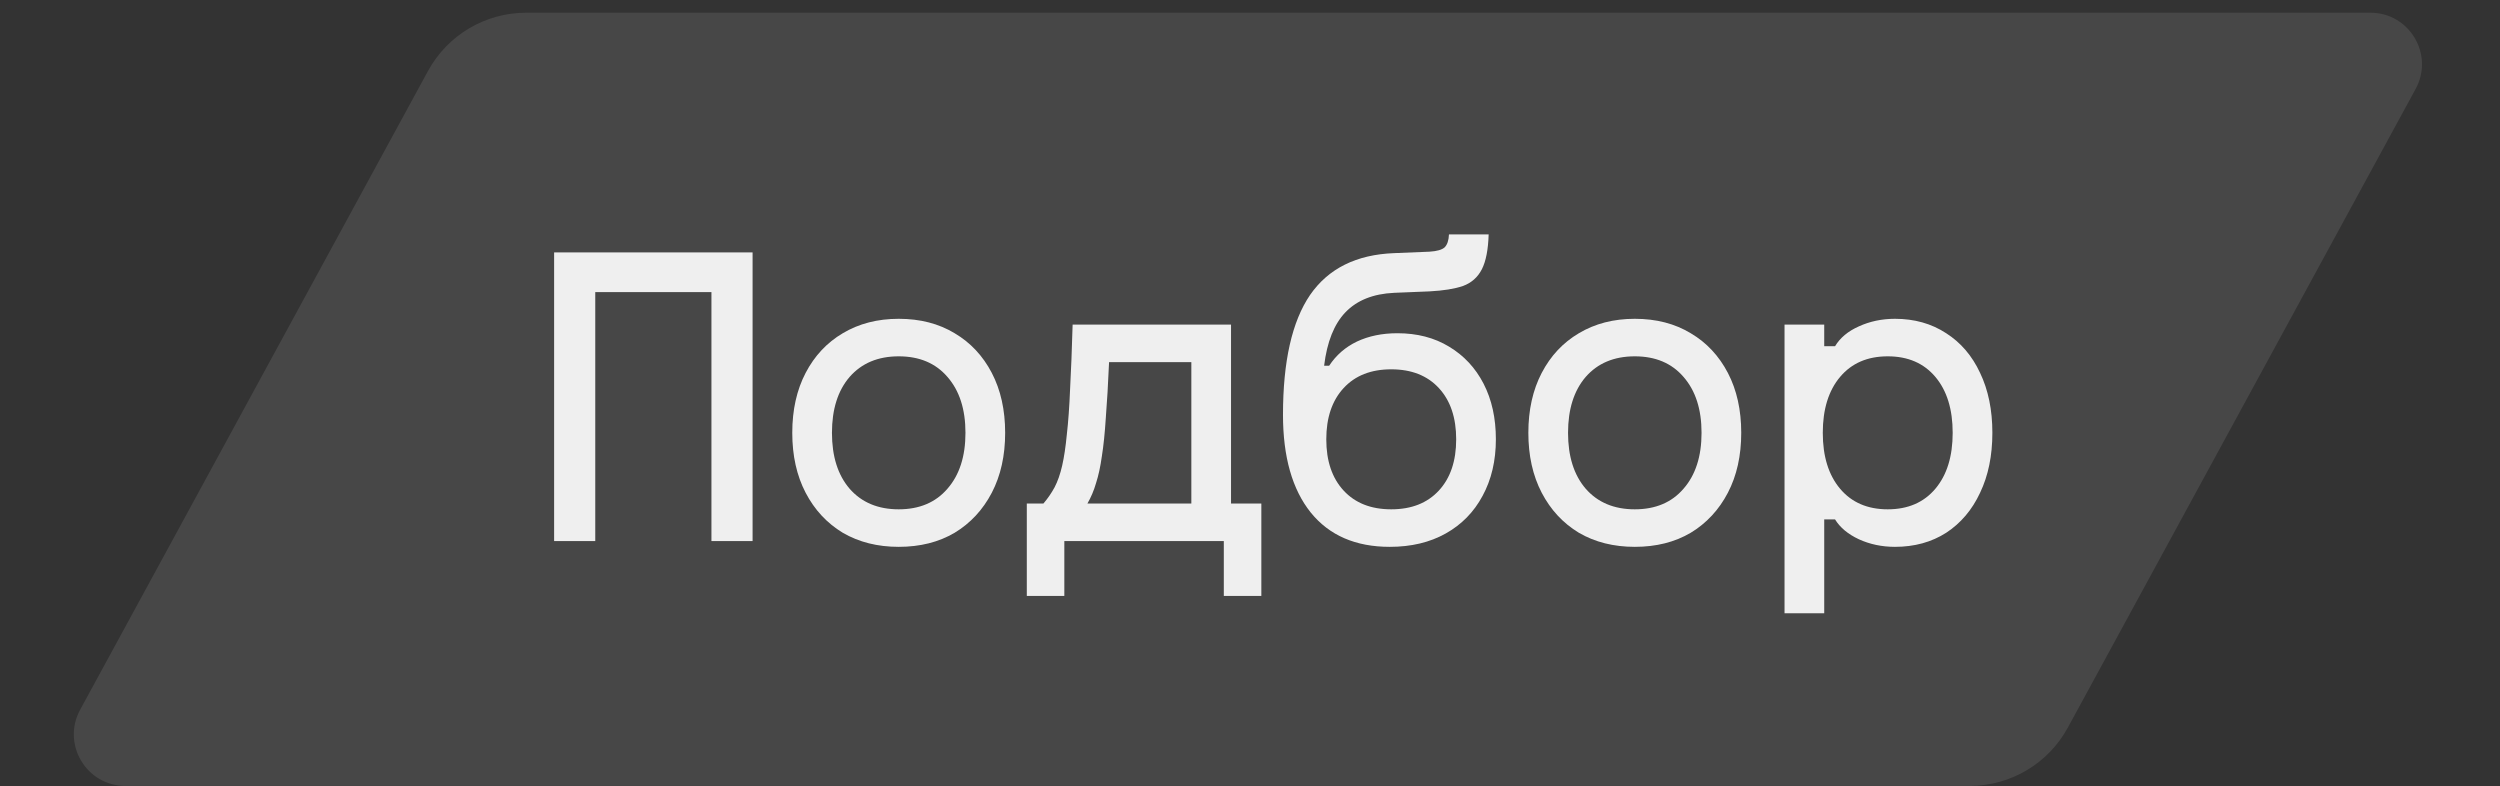
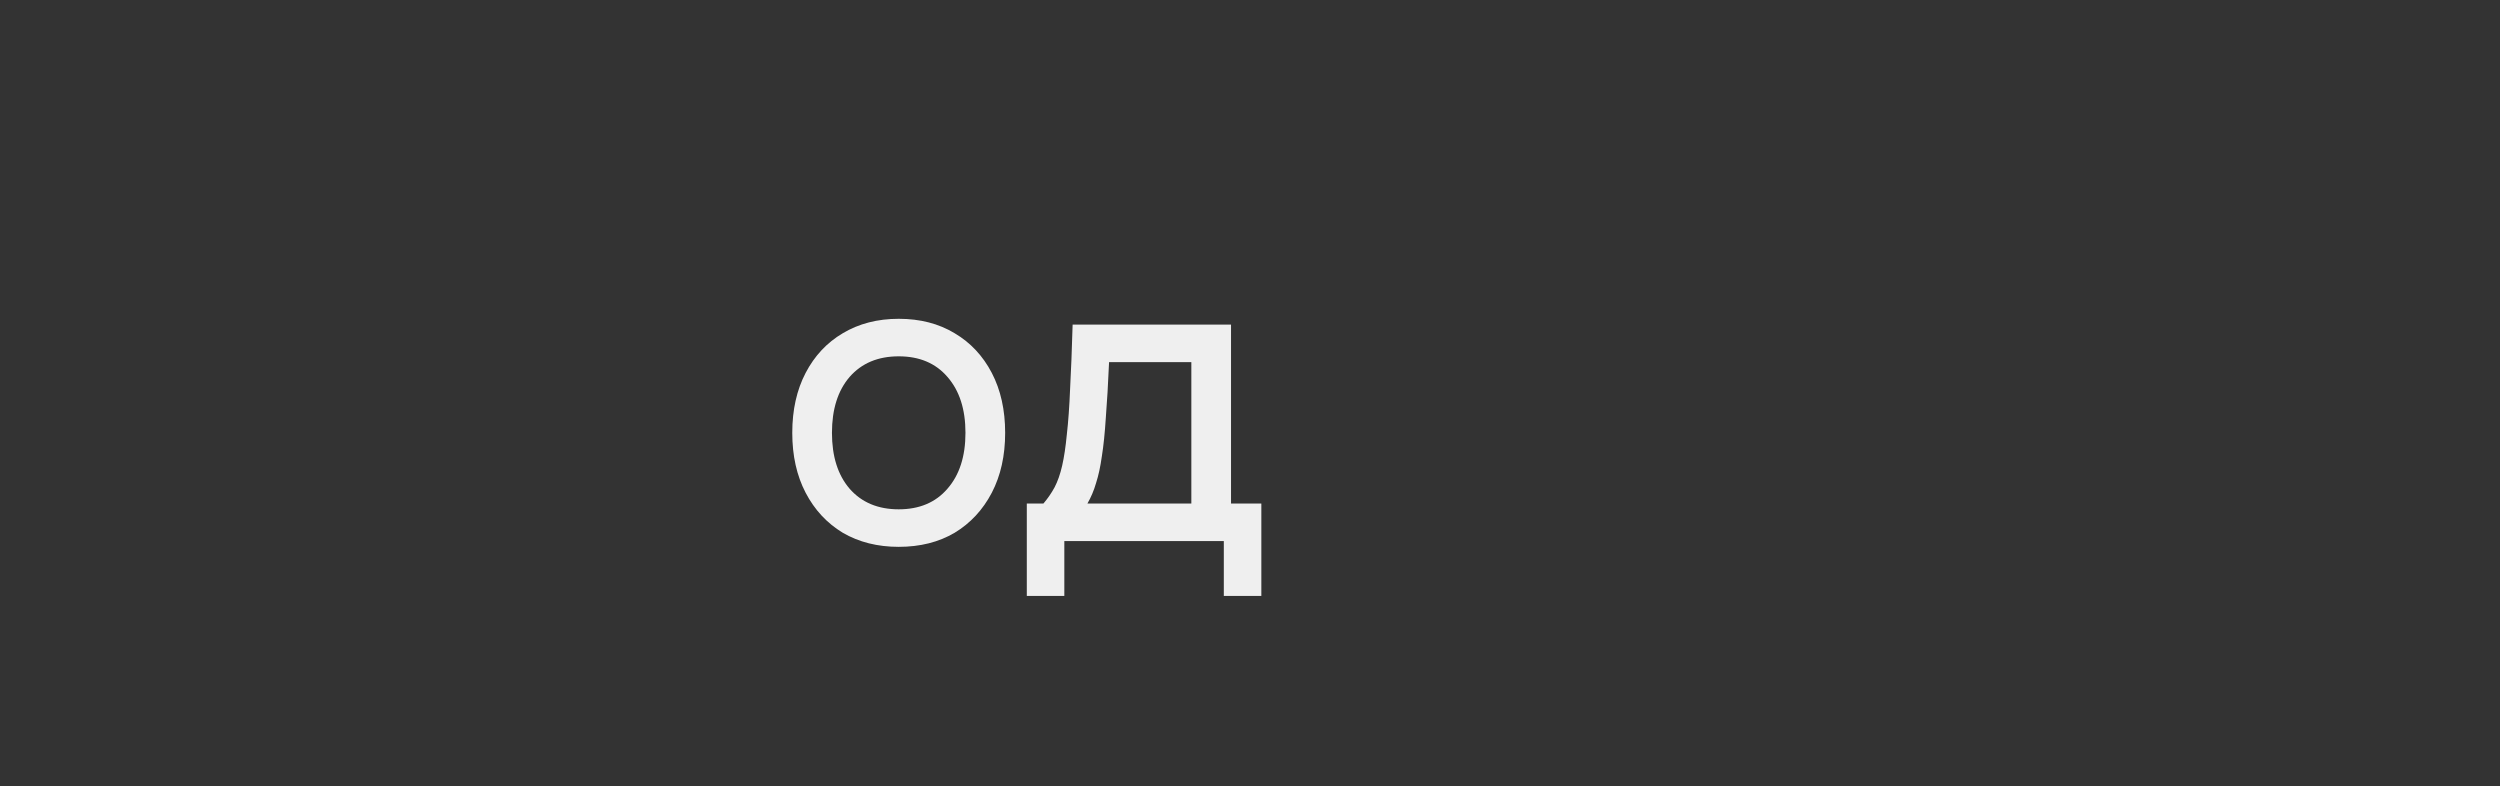
<svg xmlns="http://www.w3.org/2000/svg" width="194" height="61" viewBox="0 0 194 61" fill="none">
  <rect x="0" y="0" width="194" height="61" fill="#333333" stroke="none" />
  <g clip-path="url(#clip0_7182_9517)">
-     <path d="M33.21 5.513C34.73 2.723 37.652 0.987 40.829 0.987H183.942C186.977 0.987 188.906 4.234 187.455 6.9L160.465 56.461C158.946 59.251 156.023 60.987 152.846 60.987H9.733C6.698 60.987 4.769 57.739 6.22 55.074L33.21 5.513Z" fill="white" fill-opacity="0.1" />
-     <path d="M138.48 47.587V25.187H141.56V26.867H142.4C142.792 26.214 143.408 25.7 144.248 25.327C145.107 24.935 146.04 24.739 147.048 24.739C148.56 24.739 149.885 25.112 151.024 25.859C152.163 26.587 153.04 27.614 153.656 28.939C154.291 30.264 154.608 31.814 154.608 33.587C154.608 35.36 154.291 36.91 153.656 38.235C153.04 39.56 152.163 40.596 151.024 41.343C149.885 42.071 148.56 42.435 147.048 42.435C146.04 42.435 145.107 42.239 144.248 41.847C143.408 41.455 142.792 40.942 142.4 40.307H141.56V47.587H138.48ZM146.488 39.523C148.056 39.523 149.288 38.991 150.184 37.927C151.08 36.863 151.528 35.416 151.528 33.587C151.528 31.758 151.08 30.311 150.184 29.247C149.288 28.183 148.056 27.651 146.488 27.651C144.92 27.651 143.688 28.183 142.792 29.247C141.896 30.311 141.448 31.758 141.448 33.587C141.448 35.416 141.896 36.863 142.792 37.927C143.688 38.991 144.92 39.523 146.488 39.523Z" fill="#EFEFEF" />
-     <path d="M126.86 42.435C125.217 42.435 123.771 42.071 122.52 41.343C121.288 40.596 120.327 39.56 119.636 38.235C118.945 36.91 118.6 35.36 118.6 33.587C118.6 31.814 118.945 30.264 119.636 28.939C120.327 27.614 121.288 26.587 122.52 25.859C123.771 25.112 125.217 24.739 126.86 24.739C128.521 24.739 129.968 25.112 131.2 25.859C132.432 26.587 133.393 27.614 134.084 28.939C134.775 30.264 135.12 31.814 135.12 33.587C135.12 35.36 134.775 36.91 134.084 38.235C133.393 39.56 132.432 40.596 131.2 41.343C129.968 42.071 128.521 42.435 126.86 42.435ZM126.86 39.523C128.465 39.523 129.725 38.991 130.64 37.927C131.573 36.863 132.04 35.416 132.04 33.587C132.04 31.758 131.573 30.311 130.64 29.247C129.725 28.183 128.465 27.651 126.86 27.651C125.255 27.651 123.985 28.183 123.052 29.247C122.137 30.311 121.68 31.758 121.68 33.587C121.68 35.416 122.137 36.863 123.052 37.927C123.985 38.991 125.255 39.523 126.86 39.523Z" fill="#EFEFEF" />
-     <path d="M107.848 42.435C105.197 42.435 103.153 41.548 101.716 39.775C100.279 37.983 99.56 35.454 99.56 32.187C99.56 28.043 100.26 24.944 101.66 22.891C103.079 20.838 105.253 19.755 108.184 19.643L110.928 19.531C111.507 19.494 111.899 19.382 112.104 19.195C112.309 18.99 112.421 18.654 112.44 18.187H115.52C115.483 19.382 115.305 20.287 114.988 20.903C114.671 21.519 114.185 21.948 113.532 22.191C112.879 22.415 112.011 22.555 110.928 22.611L108.184 22.723C106.56 22.798 105.3 23.302 104.404 24.235C103.527 25.15 102.976 26.531 102.752 28.379H103.144C103.685 27.558 104.404 26.932 105.3 26.503C106.215 26.074 107.26 25.859 108.436 25.859C109.967 25.859 111.301 26.204 112.44 26.895C113.597 27.586 114.493 28.547 115.128 29.779C115.763 31.011 116.08 32.448 116.08 34.091C116.08 35.752 115.735 37.218 115.044 38.487C114.372 39.738 113.42 40.708 112.188 41.399C110.956 42.09 109.509 42.435 107.848 42.435ZM107.96 39.523C109.528 39.523 110.76 39.038 111.656 38.067C112.552 37.096 113 35.771 113 34.091C113 32.411 112.552 31.086 111.656 30.115C110.76 29.144 109.528 28.659 107.96 28.659C106.392 28.659 105.16 29.144 104.264 30.115C103.368 31.086 102.92 32.411 102.92 34.091C102.92 35.771 103.368 37.096 104.264 38.067C105.16 39.038 106.392 39.523 107.96 39.523Z" fill="#EFEFEF" />
    <path d="M79.68 46.243V39.075H80.968C81.304 38.683 81.594 38.263 81.836 37.815C82.079 37.348 82.275 36.788 82.424 36.135C82.573 35.482 82.695 34.67 82.788 33.699C82.9 32.728 82.984 31.552 83.04 30.171C83.115 28.79 83.18 27.128 83.236 25.187H95.528V39.075H97.88V46.243H94.968V41.987H82.592V46.243H79.68ZM84.384 39.075H92.448V28.099H86.064C85.99 29.798 85.906 31.235 85.812 32.411C85.737 33.587 85.635 34.586 85.504 35.407C85.392 36.21 85.243 36.9 85.056 37.479C84.888 38.058 84.664 38.59 84.384 39.075Z" fill="#EFEFEF" />
    <path d="M69.74 42.435C68.097 42.435 66.651 42.071 65.4 41.343C64.168 40.596 63.207 39.56 62.516 38.235C61.825 36.91 61.48 35.36 61.48 33.587C61.48 31.814 61.825 30.264 62.516 28.939C63.207 27.614 64.168 26.587 65.4 25.859C66.651 25.112 68.097 24.739 69.74 24.739C71.401 24.739 72.848 25.112 74.08 25.859C75.312 26.587 76.273 27.614 76.964 28.939C77.655 30.264 78 31.814 78 33.587C78 35.36 77.655 36.91 76.964 38.235C76.273 39.56 75.312 40.596 74.08 41.343C72.848 42.071 71.401 42.435 69.74 42.435ZM69.74 39.523C71.345 39.523 72.605 38.991 73.52 37.927C74.453 36.863 74.92 35.416 74.92 33.587C74.92 31.758 74.453 30.311 73.52 29.247C72.605 28.183 71.345 27.651 69.74 27.651C68.135 27.651 66.865 28.183 65.932 29.247C65.017 30.311 64.56 31.758 64.56 33.587C64.56 35.416 65.017 36.863 65.932 37.927C66.865 38.991 68.135 39.523 69.74 39.523Z" fill="#EFEFEF" />
-     <path d="M43 19.587H58.4V41.987H55.208V22.667H46.192V41.987H43V19.587Z" fill="#EFEFEF" />
  </g>
  <defs>
    <clipPath id="clip0_7182_9517">
      <rect width="188.14" height="60" fill="white" transform="translate(5 0.987)" />
    </clipPath>
  </defs>
</svg>